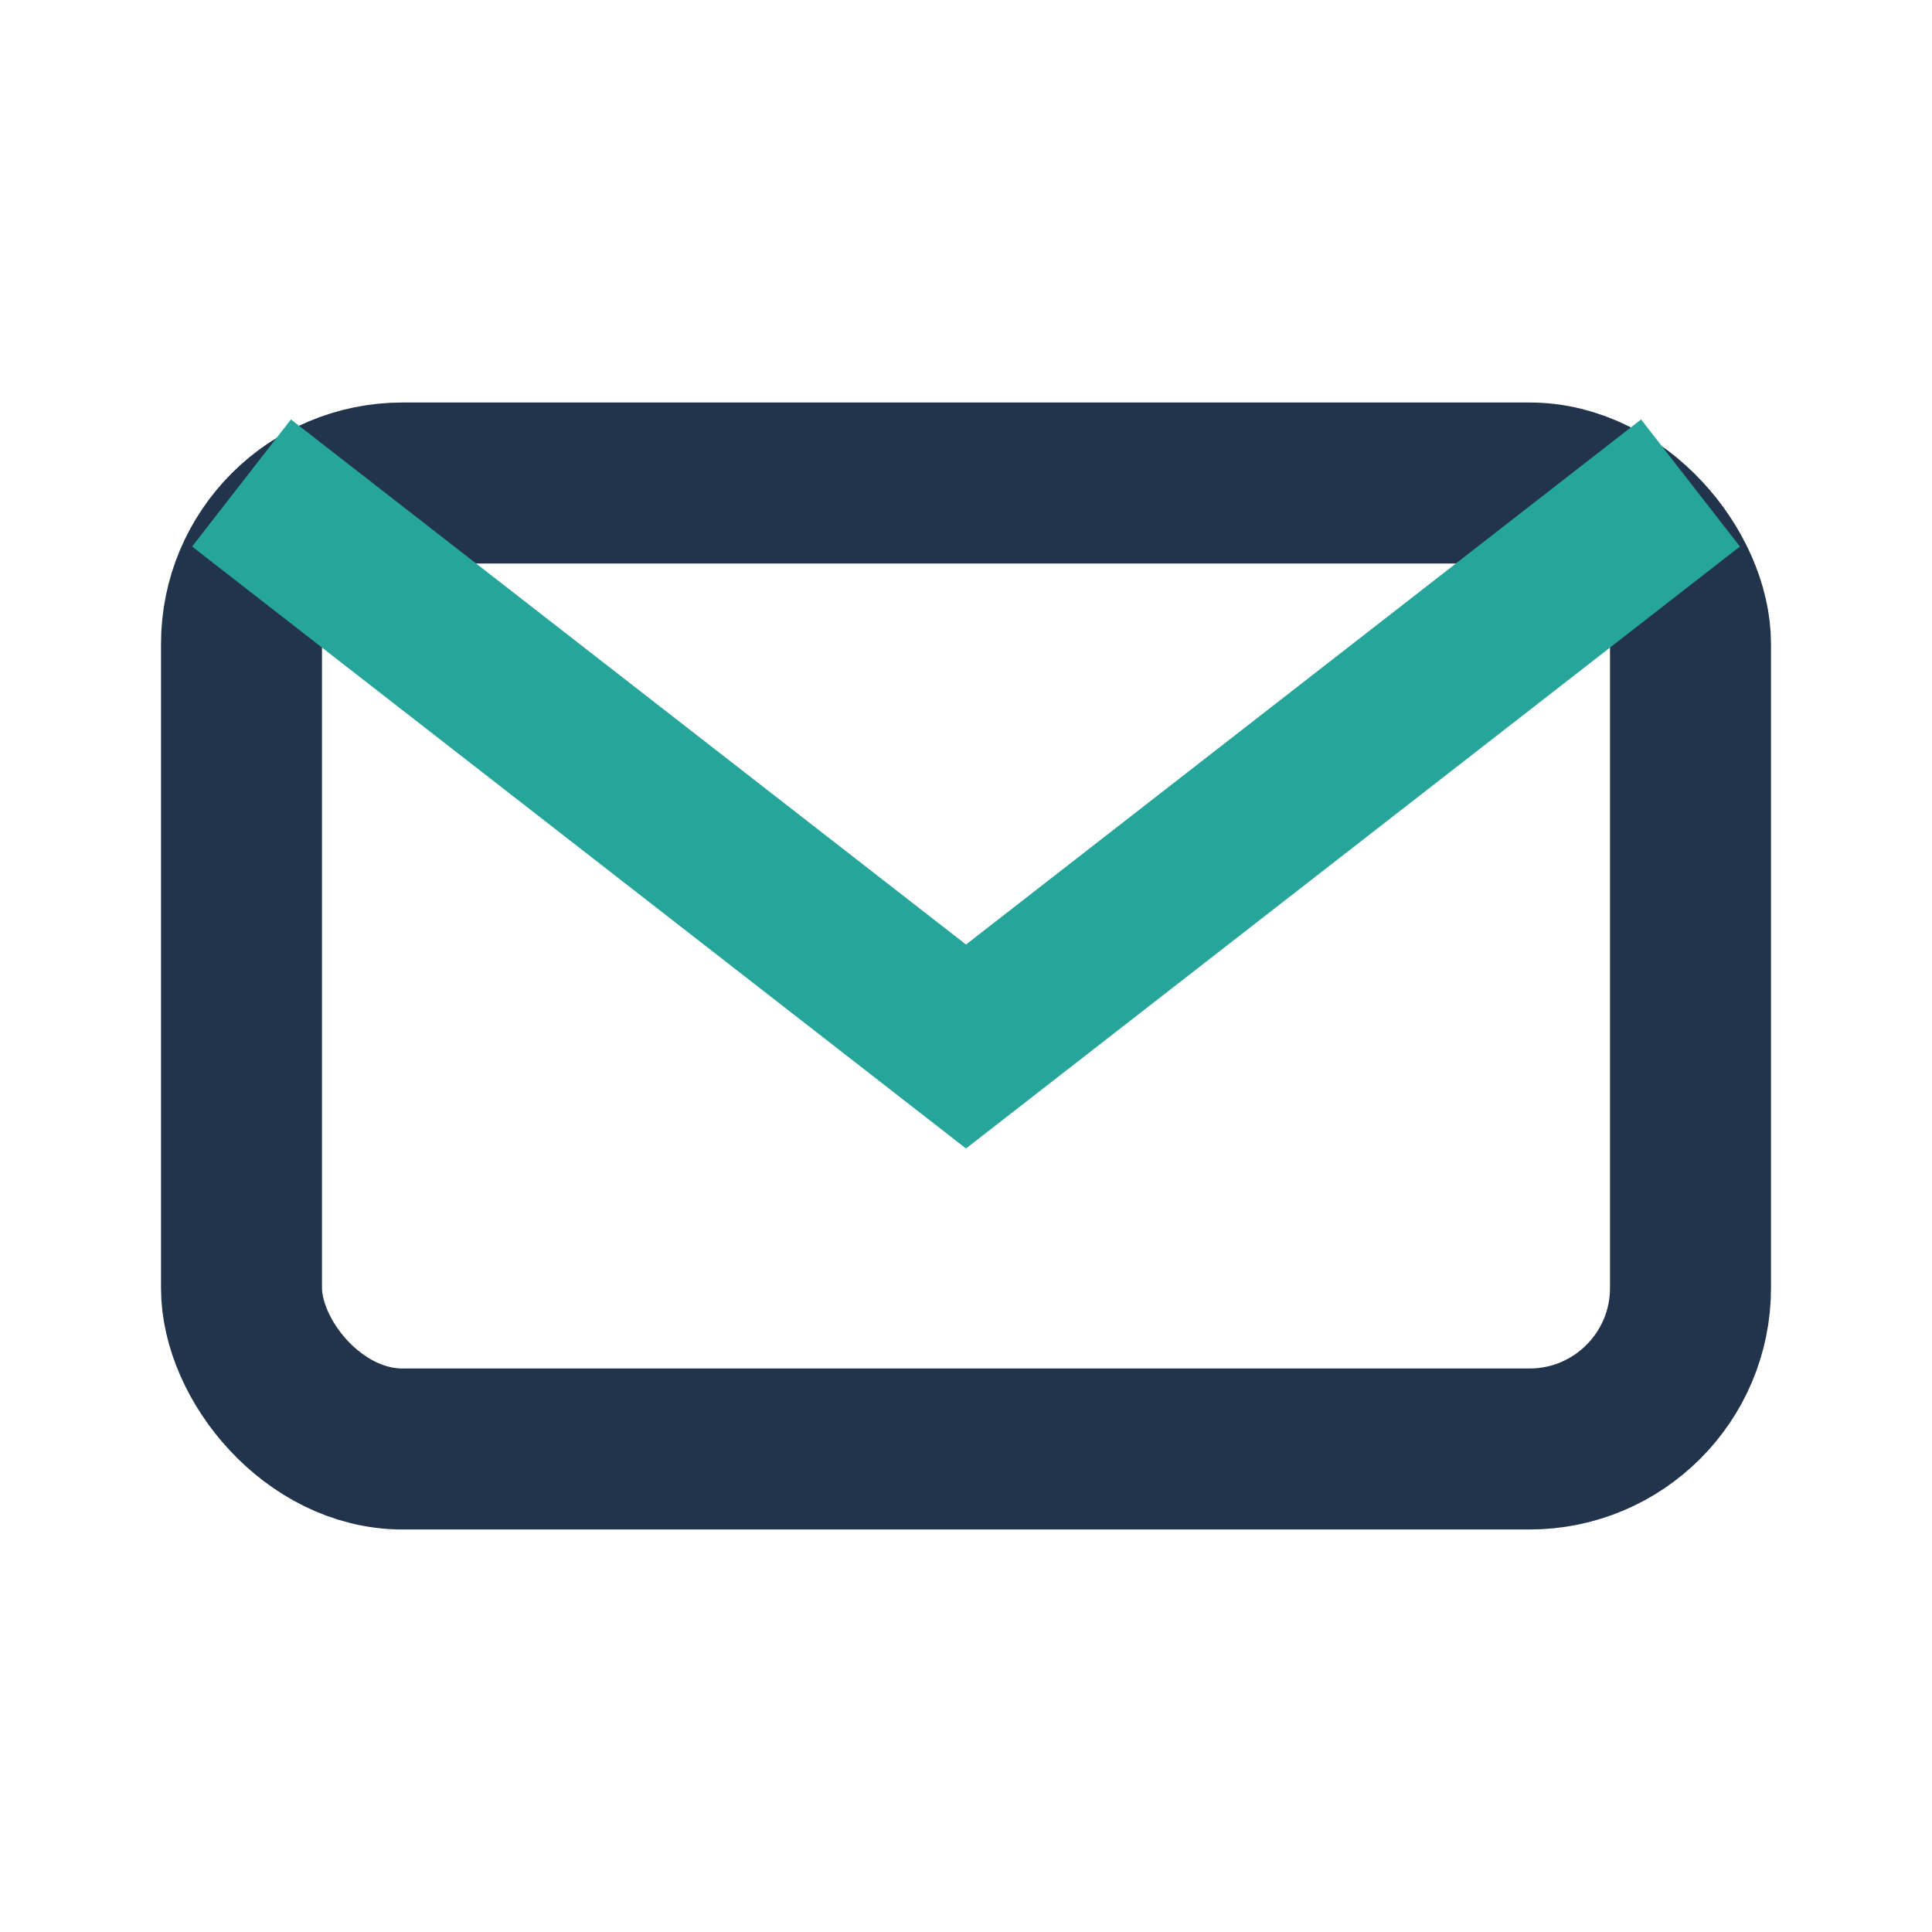
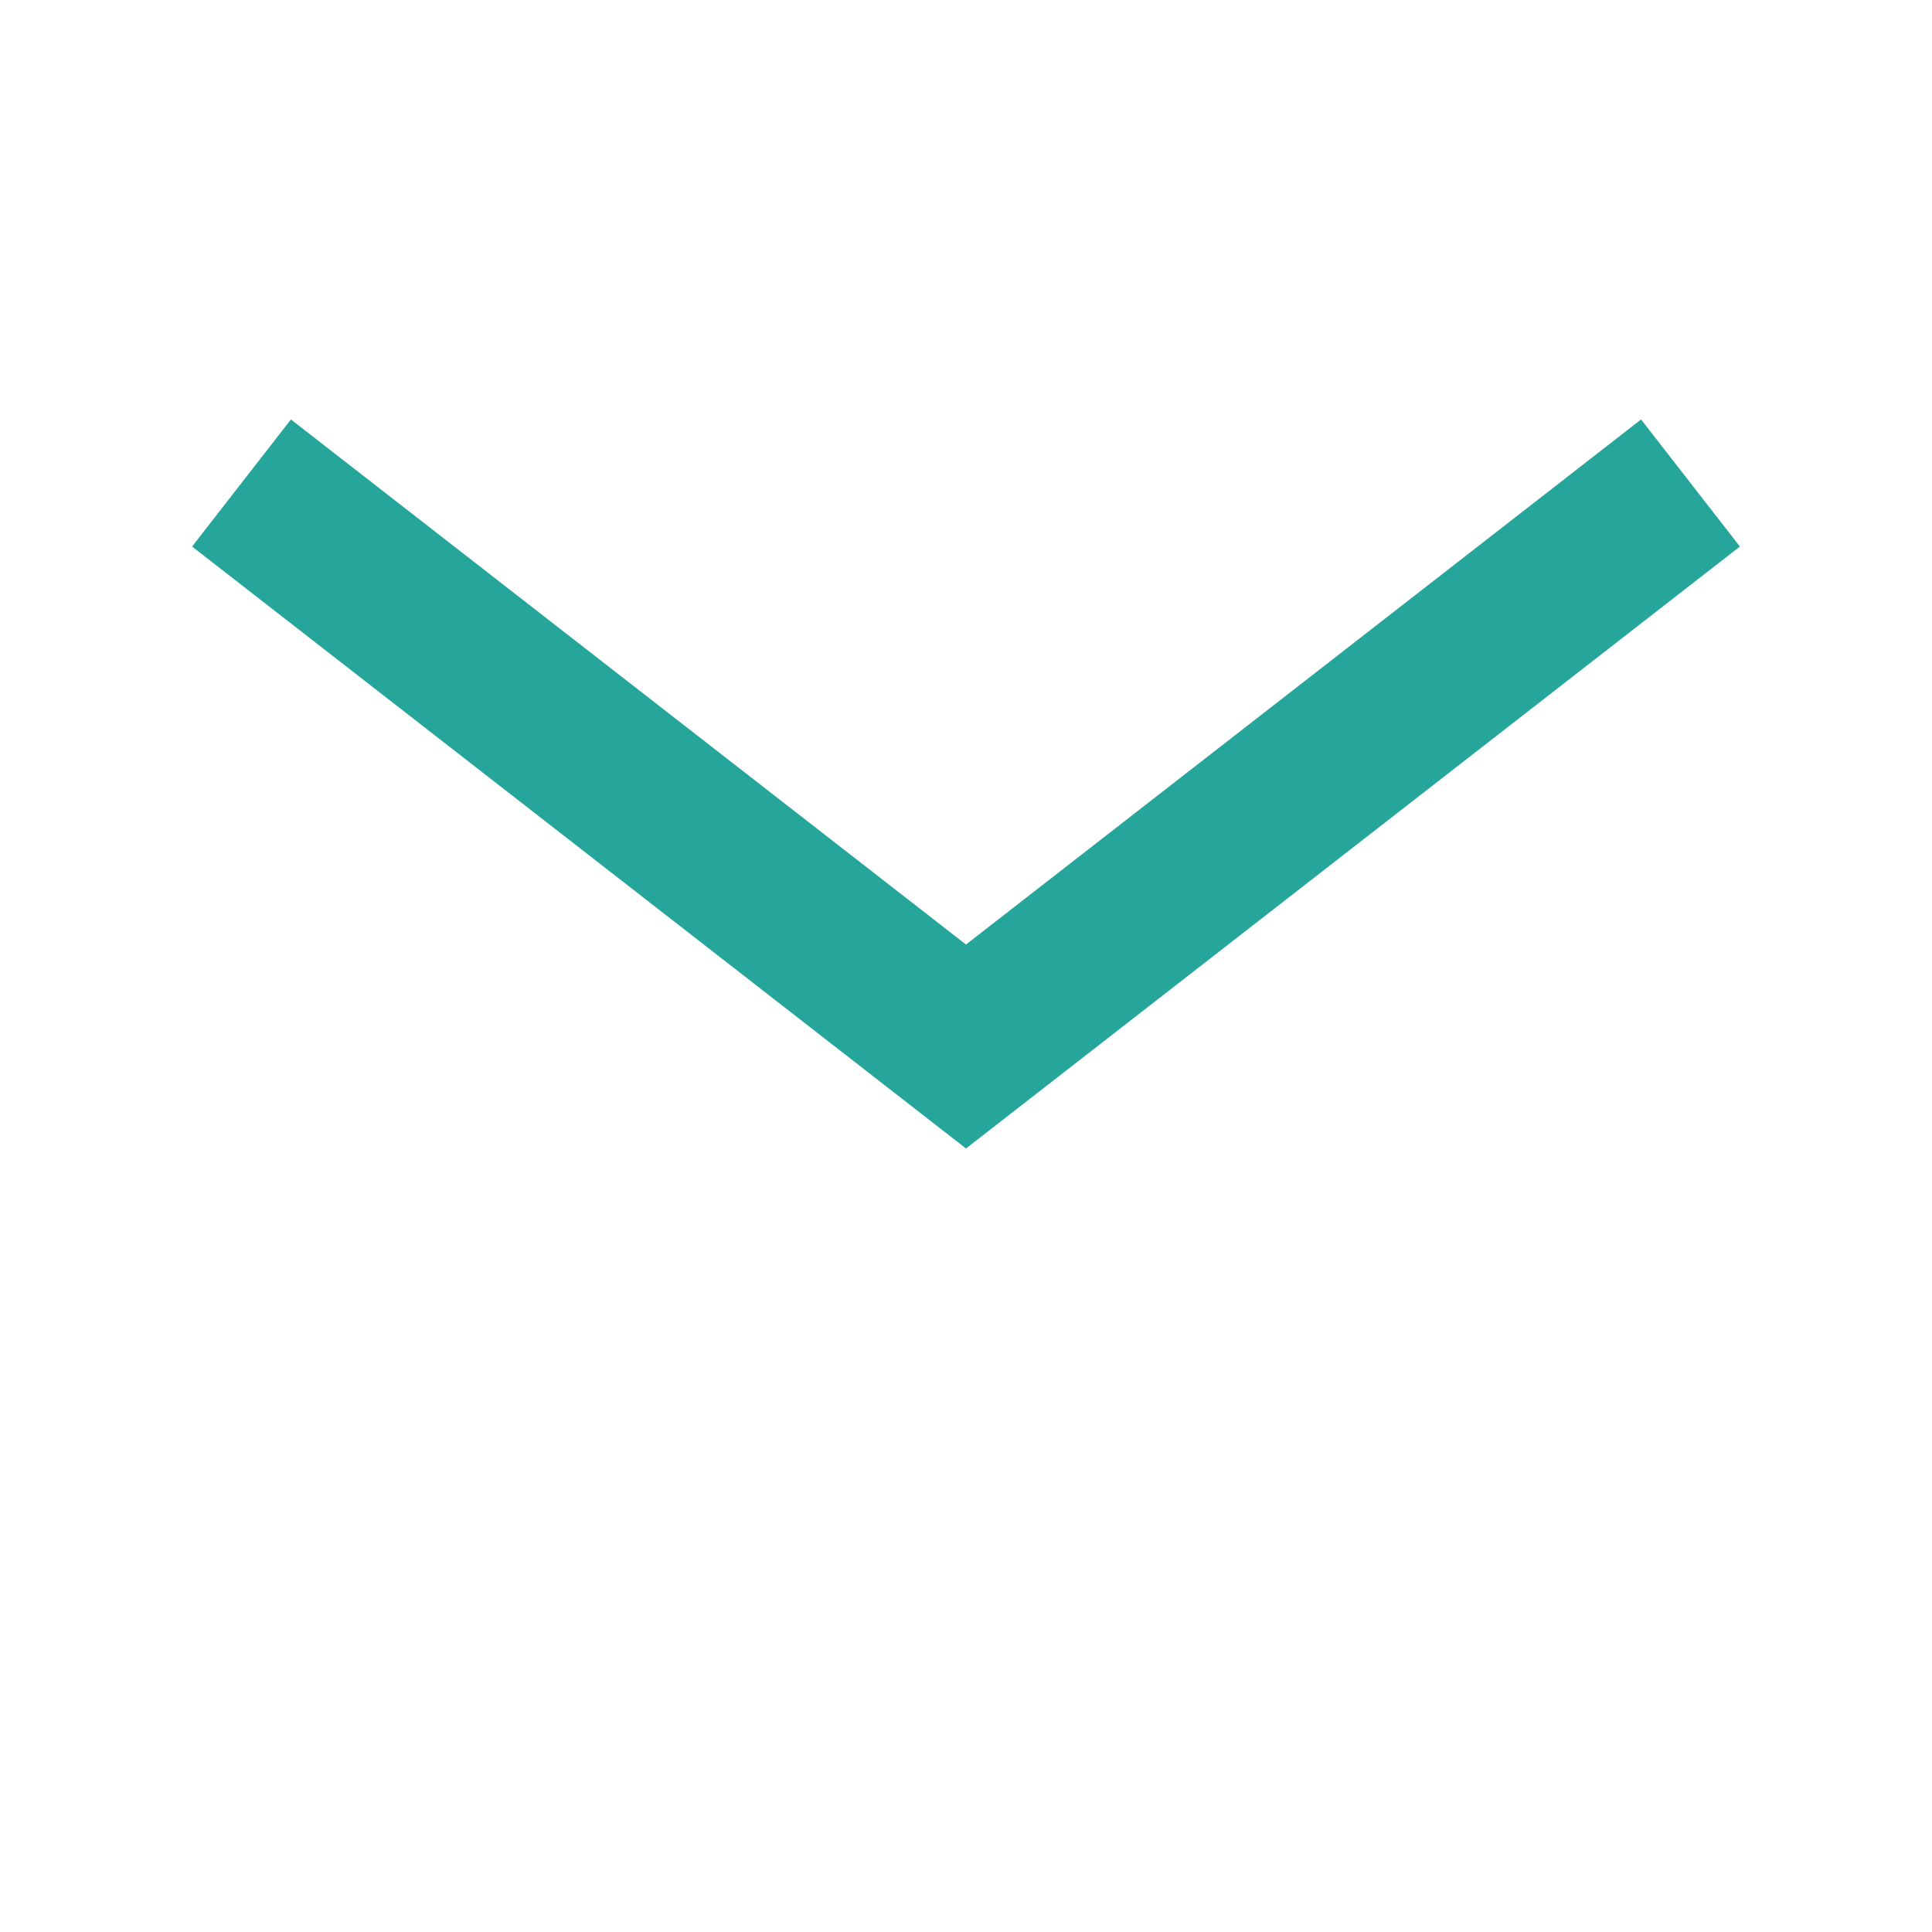
<svg xmlns="http://www.w3.org/2000/svg" viewBox="0 0 24 24" width="32" height="32">
-   <rect x="3" y="6" width="18" height="12" rx="2" fill="none" stroke="#22344C" stroke-width="2" />
  <path d="M3 6l9 7 9-7" fill="none" stroke="#26A69A" stroke-width="2" />
</svg>